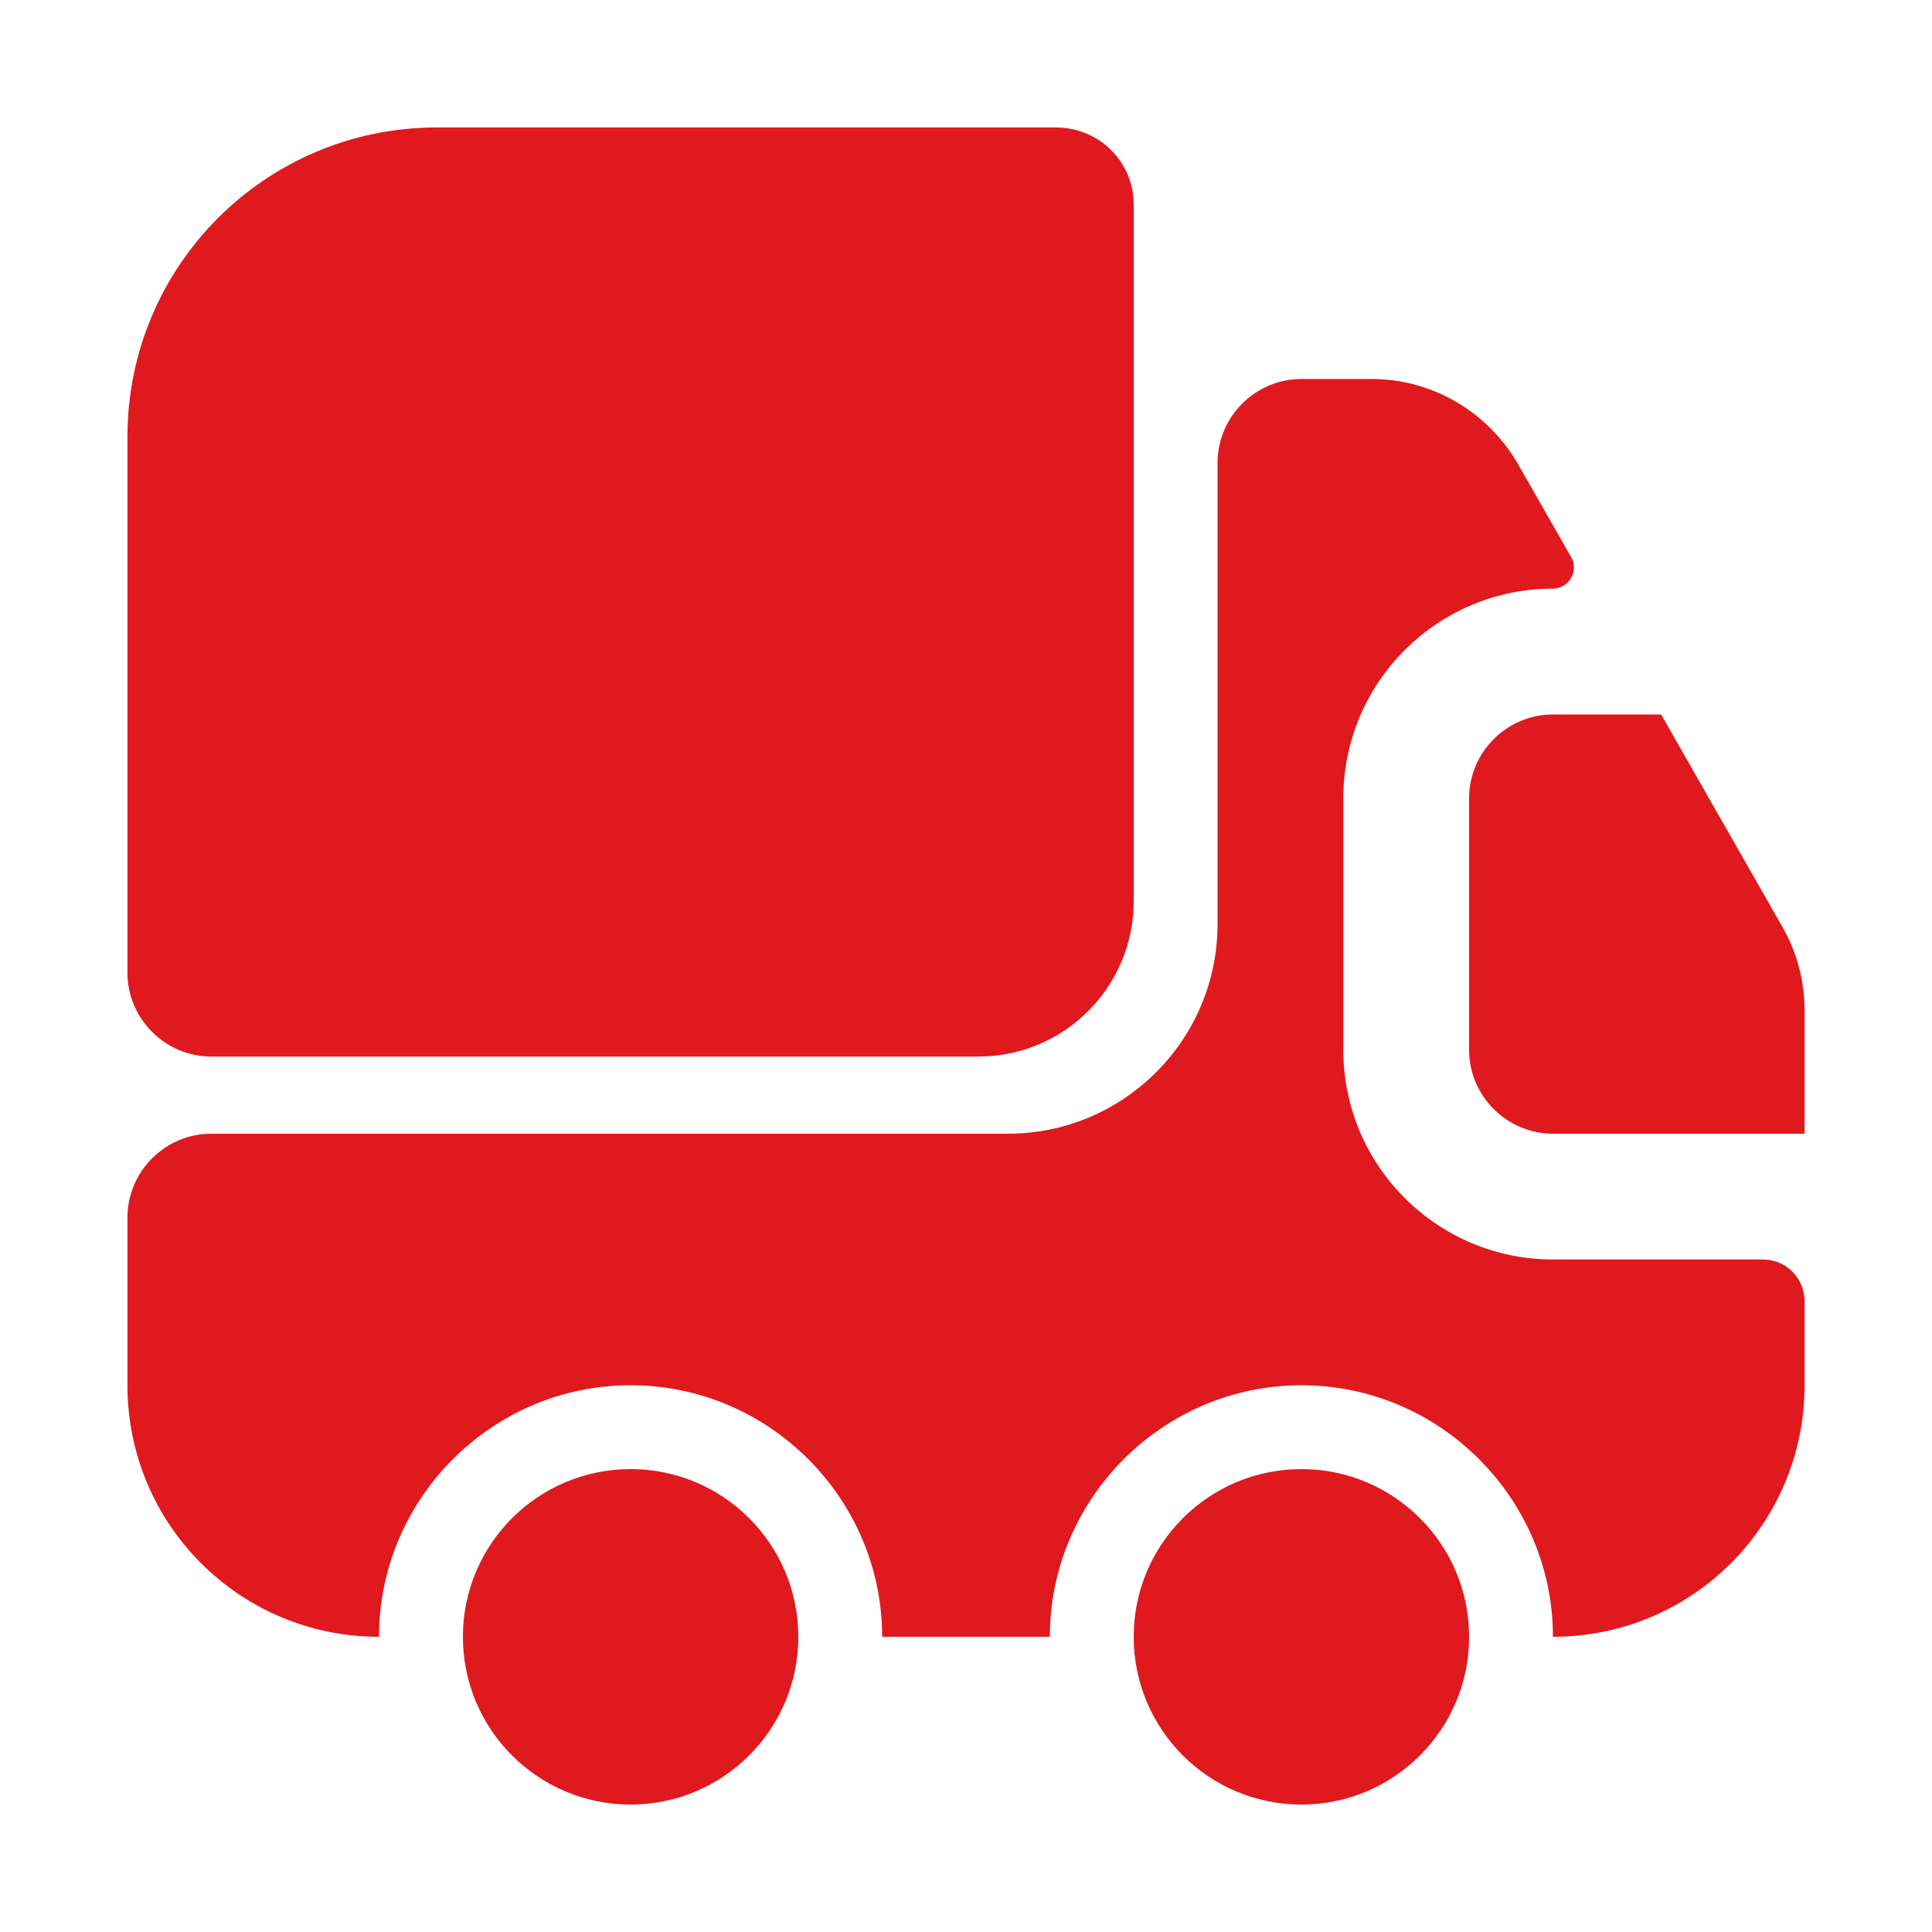
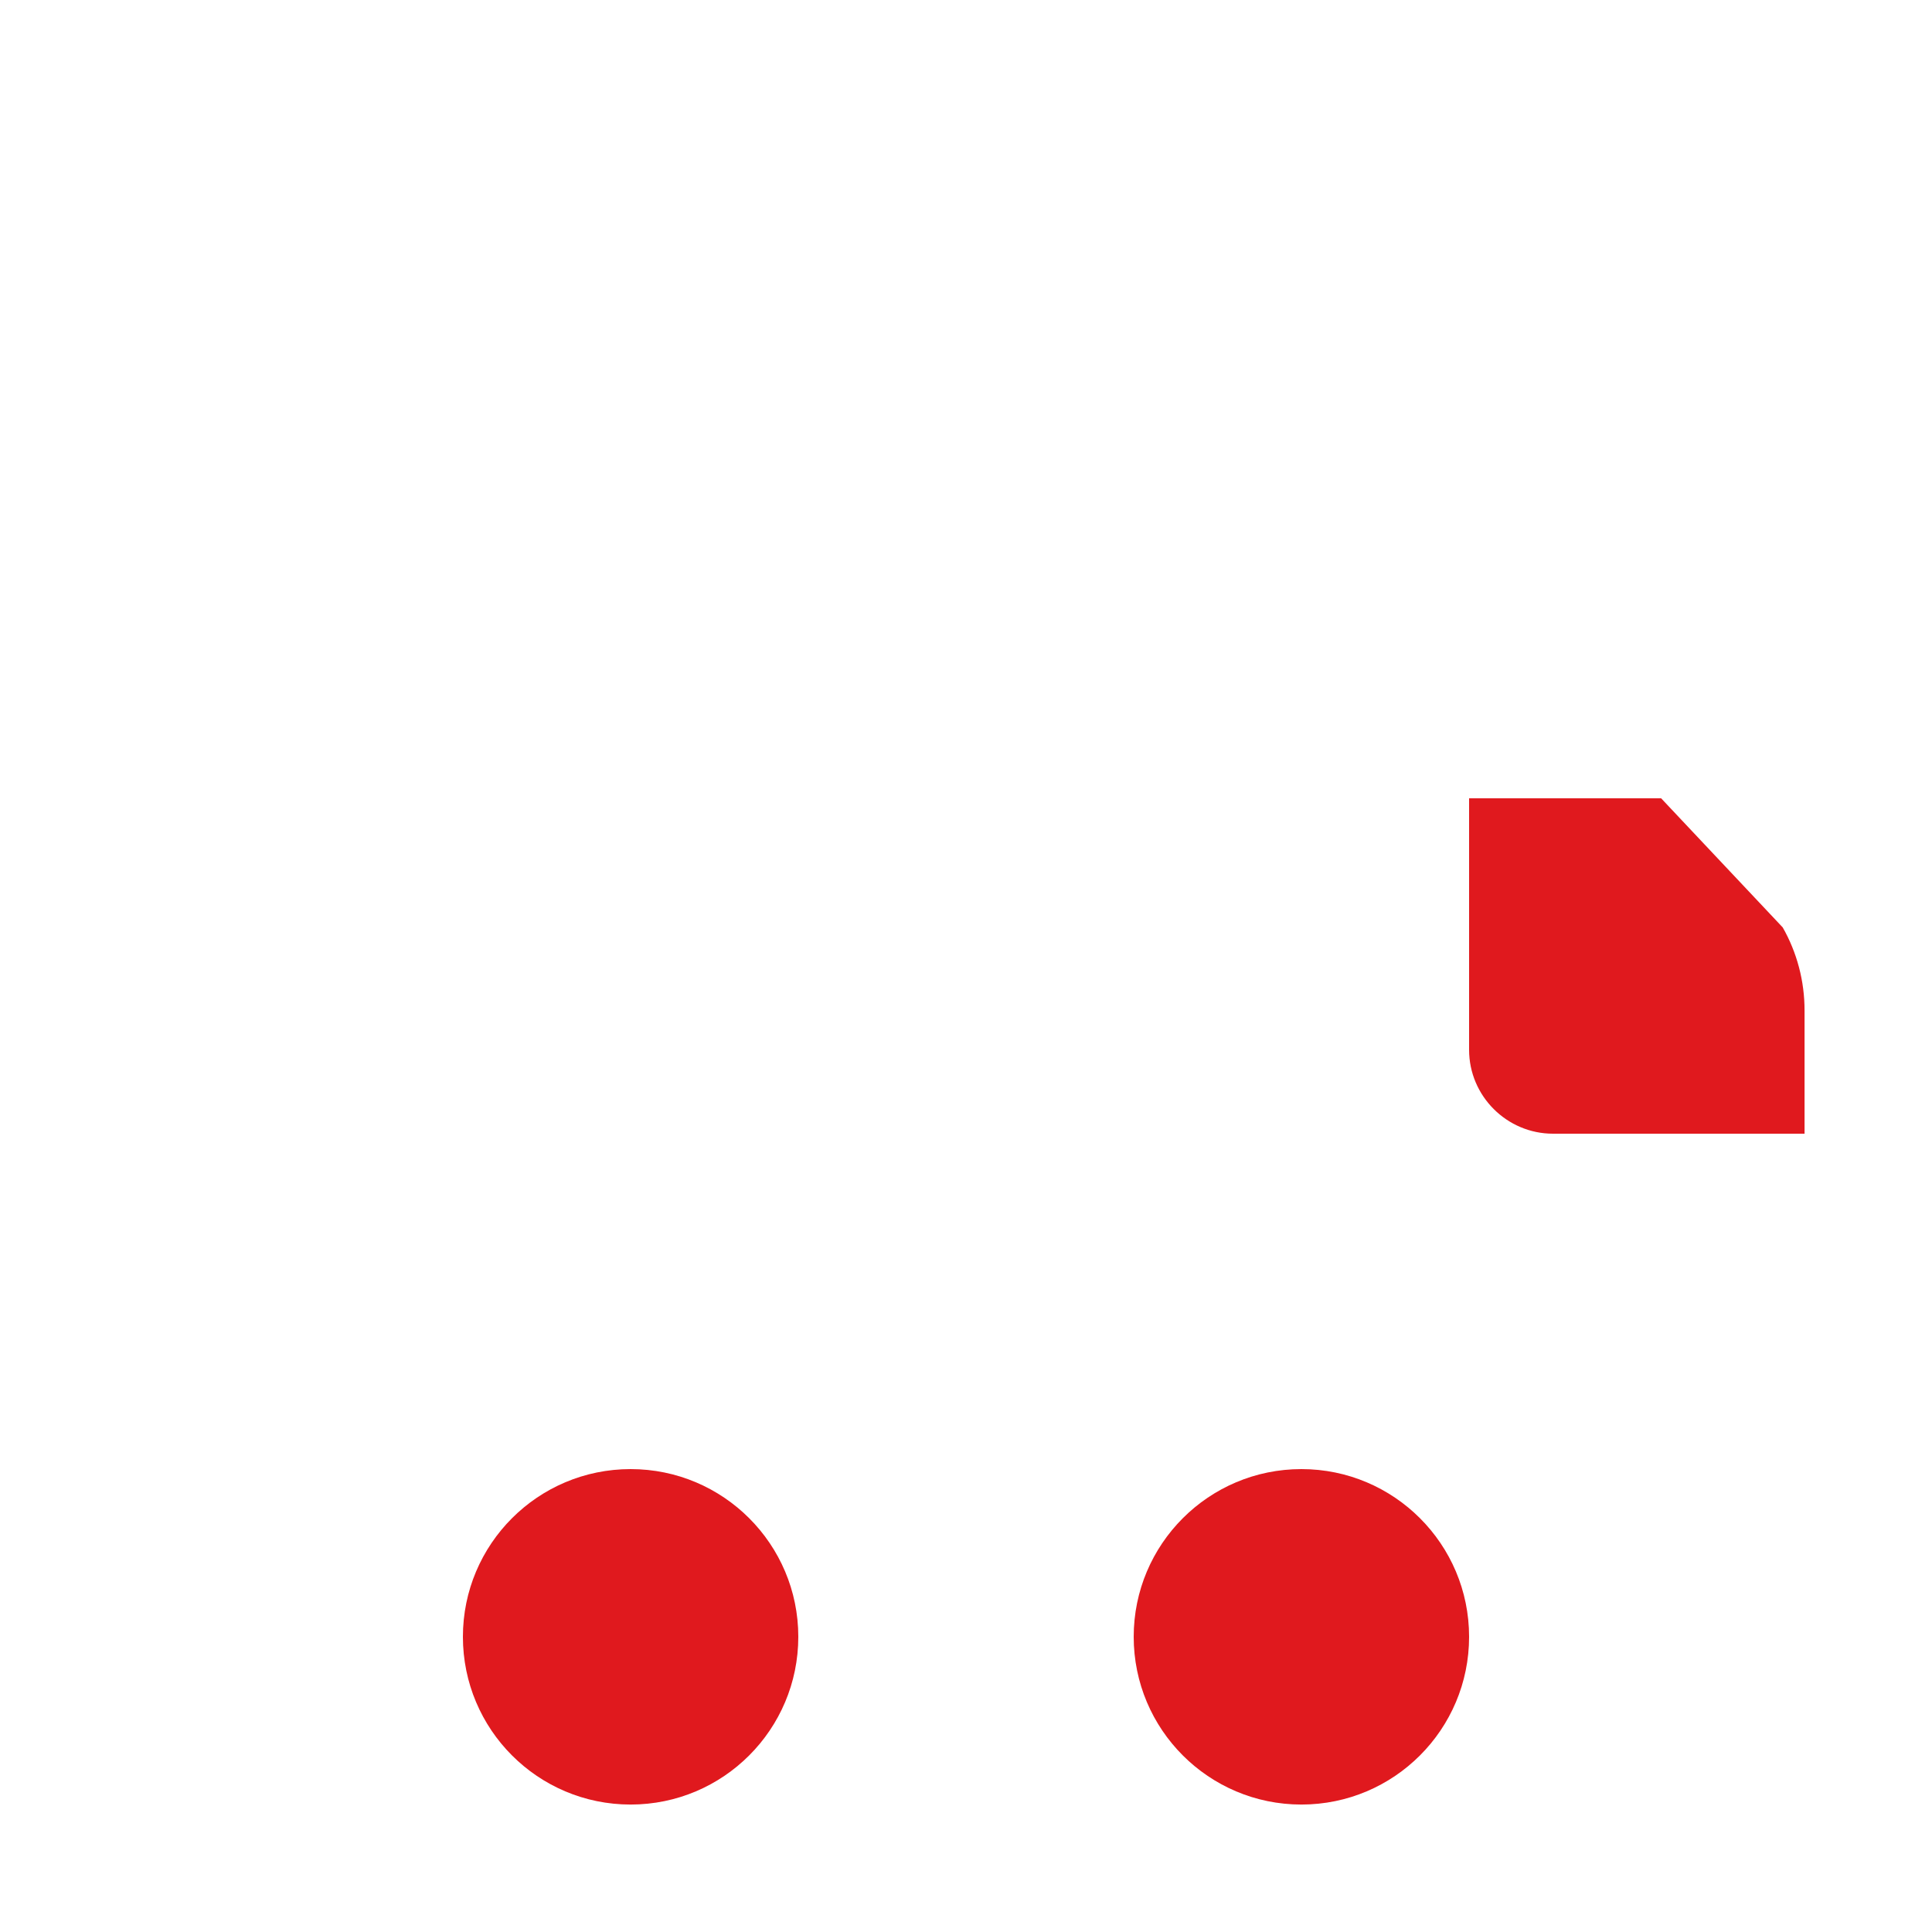
<svg xmlns="http://www.w3.org/2000/svg" width="30" height="30" viewBox="0 0 30 30" fill="none">
-   <path d="M17.604 3.177V13.997C17.604 15.325 16.523 16.406 15.195 16.406H3.281C2.565 16.406 1.979 15.82 1.979 15.104V6.783C1.979 4.127 4.128 1.979 6.784 1.979H16.393C17.07 1.979 17.604 2.513 17.604 3.177Z" fill="#E0191E" />
-   <path d="M27.37 19.557C27.734 19.557 28.021 19.843 28.021 20.208V21.51C28.021 23.671 26.276 25.416 24.114 25.416C24.114 23.268 22.357 21.51 20.208 21.51C18.06 21.51 16.302 23.268 16.302 25.416H13.698C13.698 23.268 11.94 21.51 9.792 21.51C7.643 21.51 5.885 23.268 5.885 25.416C3.724 25.416 1.979 23.671 1.979 21.51V18.906C1.979 18.19 2.565 17.604 3.281 17.604H15.651C17.448 17.604 18.906 16.145 18.906 14.348V7.187C18.906 6.471 19.492 5.885 20.208 5.885H21.302C22.239 5.885 23.099 6.393 23.568 7.2L24.401 8.658C24.518 8.867 24.362 9.14 24.114 9.14C22.318 9.14 20.859 10.598 20.859 12.395V16.302C20.859 18.099 22.318 19.557 24.114 19.557H27.37Z" fill="#E0191E" />
  <path d="M9.792 28.021C11.23 28.021 12.396 26.855 12.396 25.416C12.396 23.978 11.23 22.812 9.792 22.812C8.353 22.812 7.188 23.978 7.188 25.416C7.188 26.855 8.353 28.021 9.792 28.021Z" fill="#E0191E" />
  <path d="M20.208 28.021C21.646 28.021 22.812 26.855 22.812 25.416C22.812 23.978 21.646 22.812 20.208 22.812C18.77 22.812 17.604 23.978 17.604 25.416C17.604 26.855 18.77 28.021 20.208 28.021Z" fill="#E0191E" />
-   <path d="M28.021 15.69V17.604H24.115C23.398 17.604 22.812 17.018 22.812 16.302V12.396C22.812 11.68 23.398 11.094 24.115 11.094H25.794L27.682 14.401C27.904 14.791 28.021 15.234 28.021 15.69Z" fill="#E0191E" />
+   <path d="M28.021 15.69V17.604H24.115C23.398 17.604 22.812 17.018 22.812 16.302V12.396H25.794L27.682 14.401C27.904 14.791 28.021 15.234 28.021 15.69Z" fill="#E0191E" />
</svg>